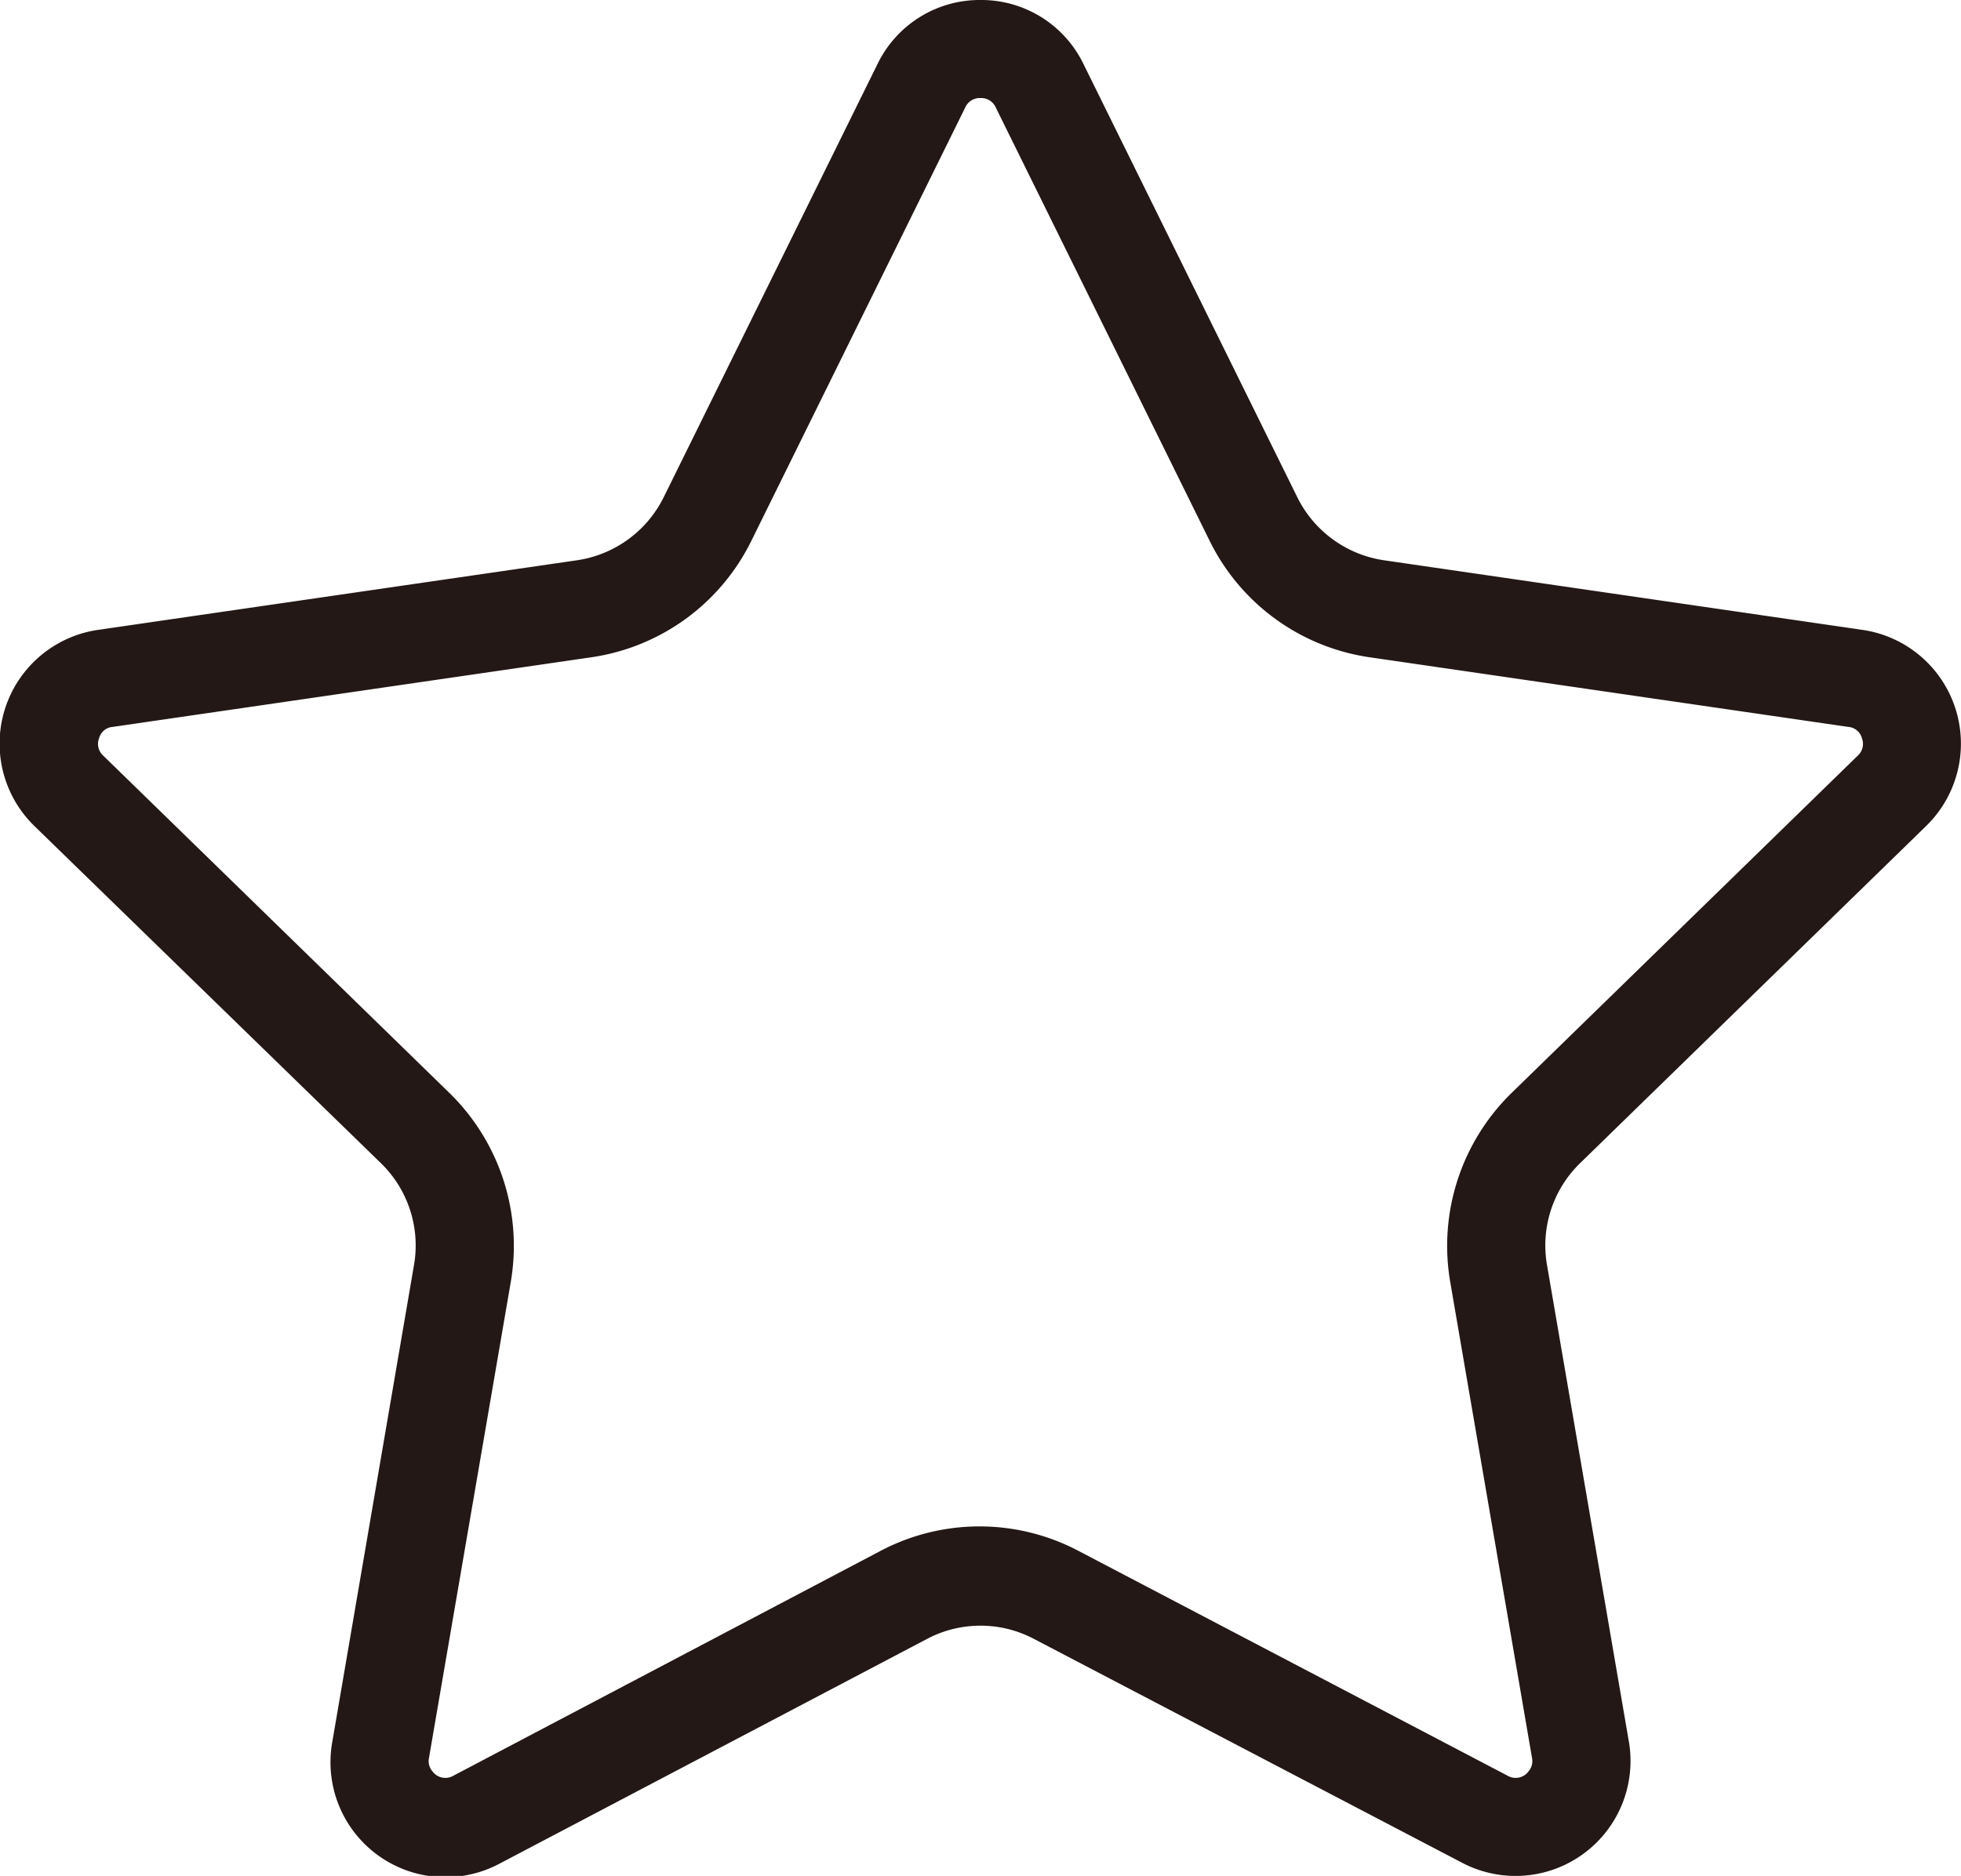
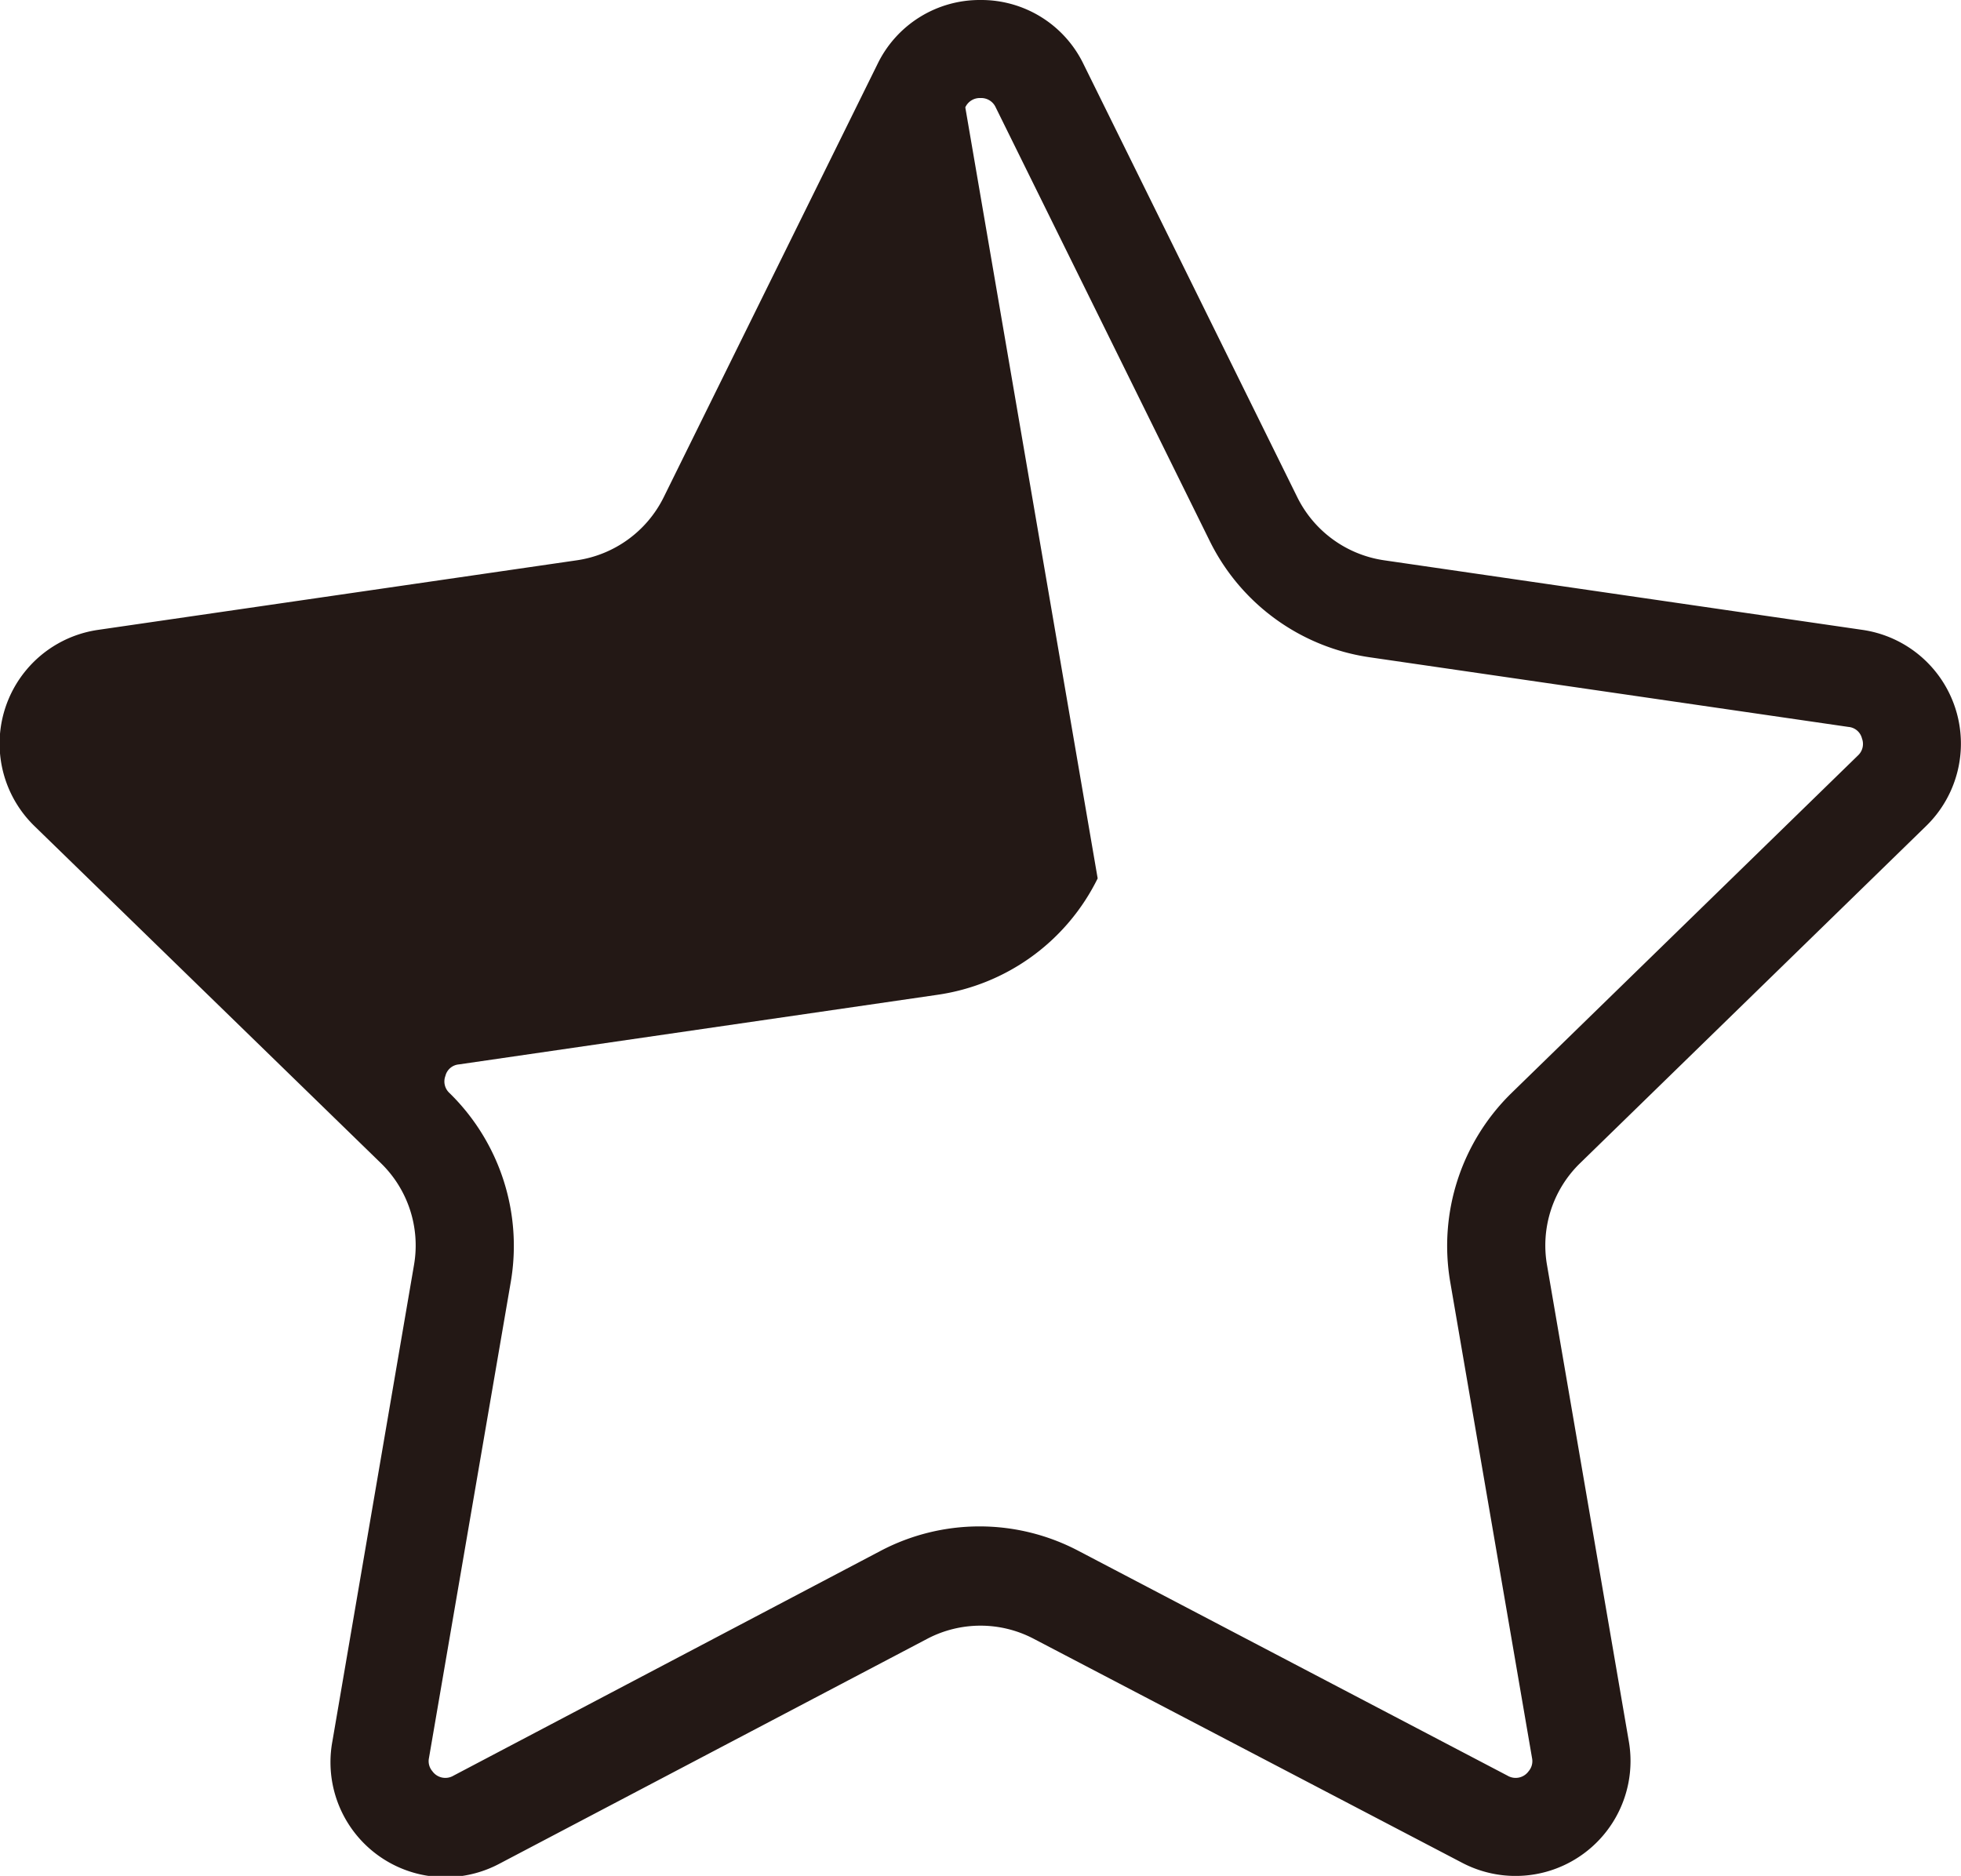
<svg xmlns="http://www.w3.org/2000/svg" viewBox="0 0 80 76.54">
  <defs>
    <style>.cls-1{fill:#231815;}</style>
  </defs>
  <g id="レイヤー_2" data-name="レイヤー 2">
    <g id="レイヤー">
-       <path class="cls-1" d="M40,4a.65.65,0,0,1,.62.38l8.73,17.69a8.66,8.66,0,0,0,6.54,4.75l19.52,2.84a.62.62,0,0,1,.55.47.64.64,0,0,1-.17.7L61.66,44.6a8.72,8.72,0,0,0-2.5,7.69L62.5,71.73a.63.63,0,0,1-.14.54.65.65,0,0,1-.86.18L44,63.28a8.66,8.66,0,0,0-8.08,0L18.5,72.45a.65.65,0,0,1-.86-.18.63.63,0,0,1-.14-.54l3.34-19.44a8.72,8.72,0,0,0-2.5-7.69L4.21,30.83a.64.64,0,0,1-.17-.7.62.62,0,0,1,.55-.47l19.52-2.84a8.66,8.66,0,0,0,6.54-4.75L39.38,4.38A.65.65,0,0,1,40,4m0-4a4.63,4.63,0,0,0-4.2,2.61L27.07,20.3a4.71,4.71,0,0,1-3.53,2.56L4,25.7a4.69,4.69,0,0,0-2.6,8L15.54,47.46a4.68,4.68,0,0,1,1.35,4.15L13.56,71.05a4.69,4.69,0,0,0,6.8,5l17.46-9.18a4.67,4.67,0,0,1,4.36,0L59.64,76a4.69,4.69,0,0,0,6.8-5L63.11,51.61a4.68,4.68,0,0,1,1.35-4.15L78.58,33.7a4.69,4.69,0,0,0-2.6-8L56.46,22.86a4.71,4.71,0,0,1-3.53-2.56L44.2,2.61A4.63,4.63,0,0,0,40,0Z" />
+       <path class="cls-1" d="M40,4a.65.65,0,0,1,.62.38l8.73,17.69a8.66,8.66,0,0,0,6.54,4.75l19.52,2.84a.62.62,0,0,1,.55.47.64.64,0,0,1-.17.7L61.66,44.6a8.72,8.72,0,0,0-2.5,7.69L62.5,71.73a.63.63,0,0,1-.14.54.65.65,0,0,1-.86.18L44,63.28a8.66,8.66,0,0,0-8.08,0L18.5,72.45a.65.65,0,0,1-.86-.18.63.63,0,0,1-.14-.54l3.34-19.44a8.72,8.72,0,0,0-2.5-7.69a.64.64,0,0,1-.17-.7.62.62,0,0,1,.55-.47l19.52-2.84a8.66,8.66,0,0,0,6.54-4.75L39.38,4.38A.65.65,0,0,1,40,4m0-4a4.63,4.63,0,0,0-4.2,2.61L27.07,20.3a4.71,4.71,0,0,1-3.53,2.56L4,25.7a4.69,4.69,0,0,0-2.6,8L15.54,47.46a4.68,4.68,0,0,1,1.35,4.15L13.56,71.05a4.69,4.69,0,0,0,6.8,5l17.46-9.18a4.67,4.67,0,0,1,4.36,0L59.64,76a4.69,4.69,0,0,0,6.8-5L63.11,51.61a4.68,4.68,0,0,1,1.35-4.15L78.58,33.7a4.69,4.69,0,0,0-2.6-8L56.46,22.86a4.71,4.71,0,0,1-3.53-2.56L44.2,2.61A4.63,4.63,0,0,0,40,0Z" />
    </g>
  </g>
</svg>